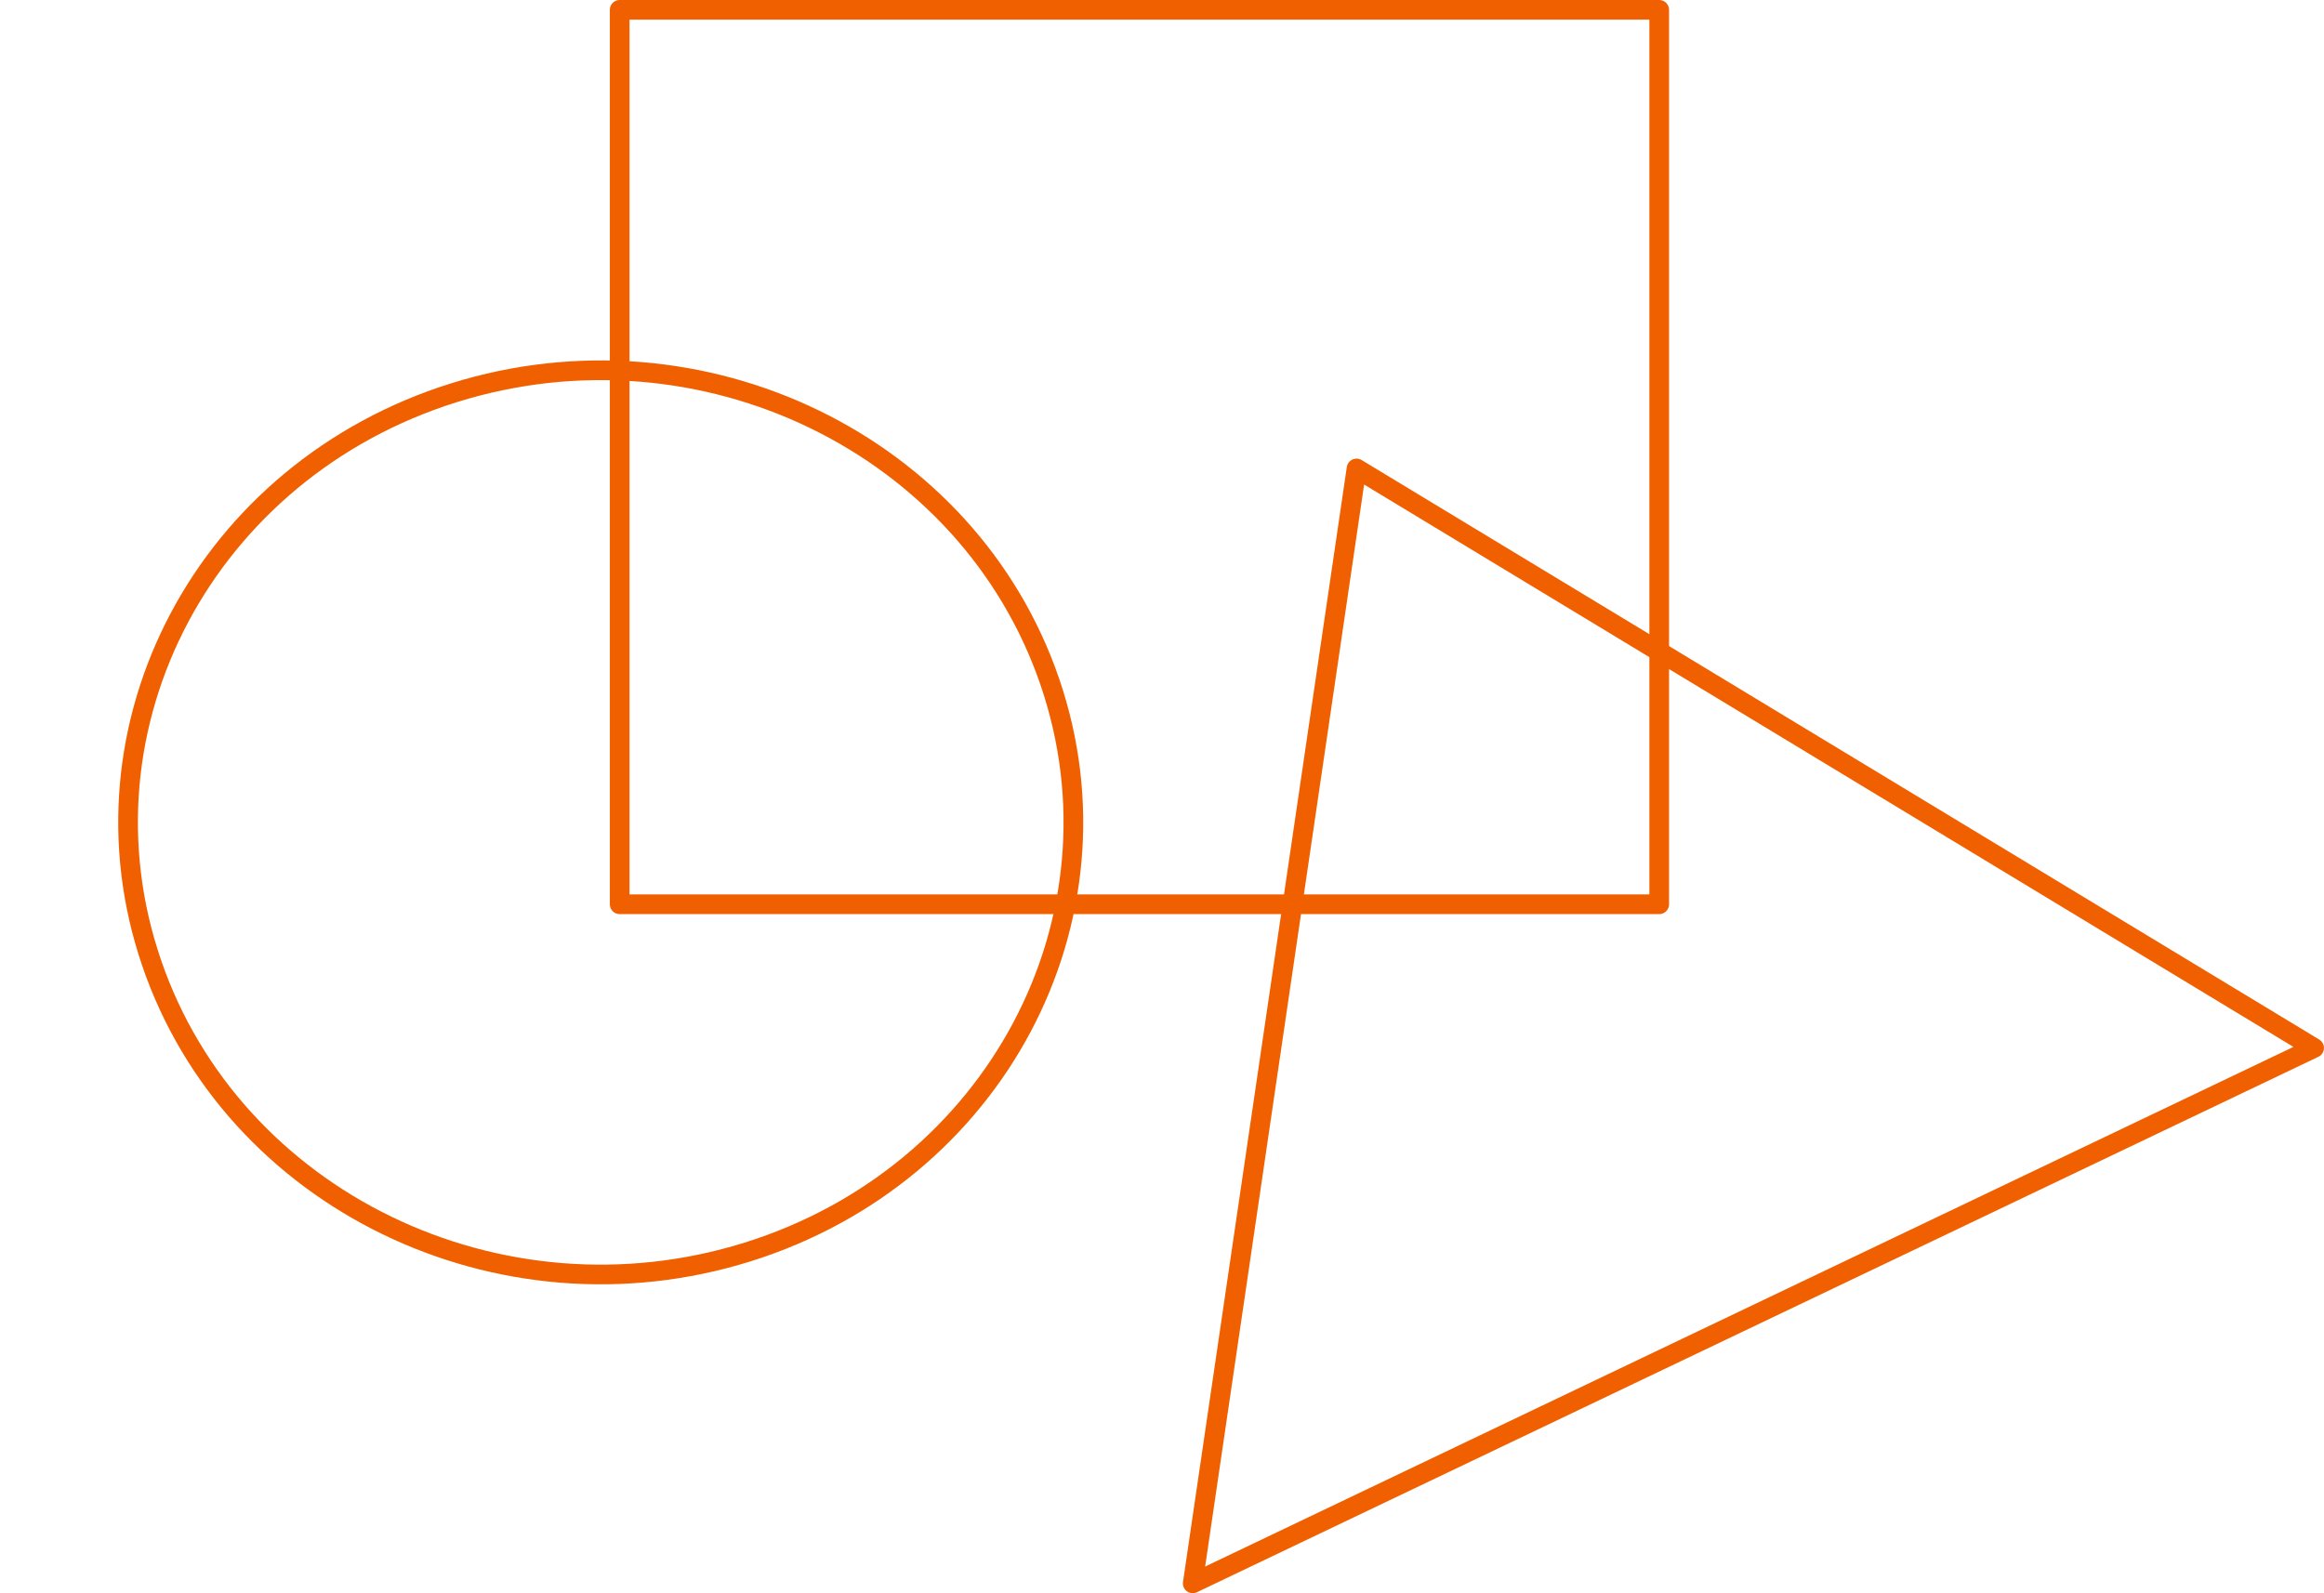
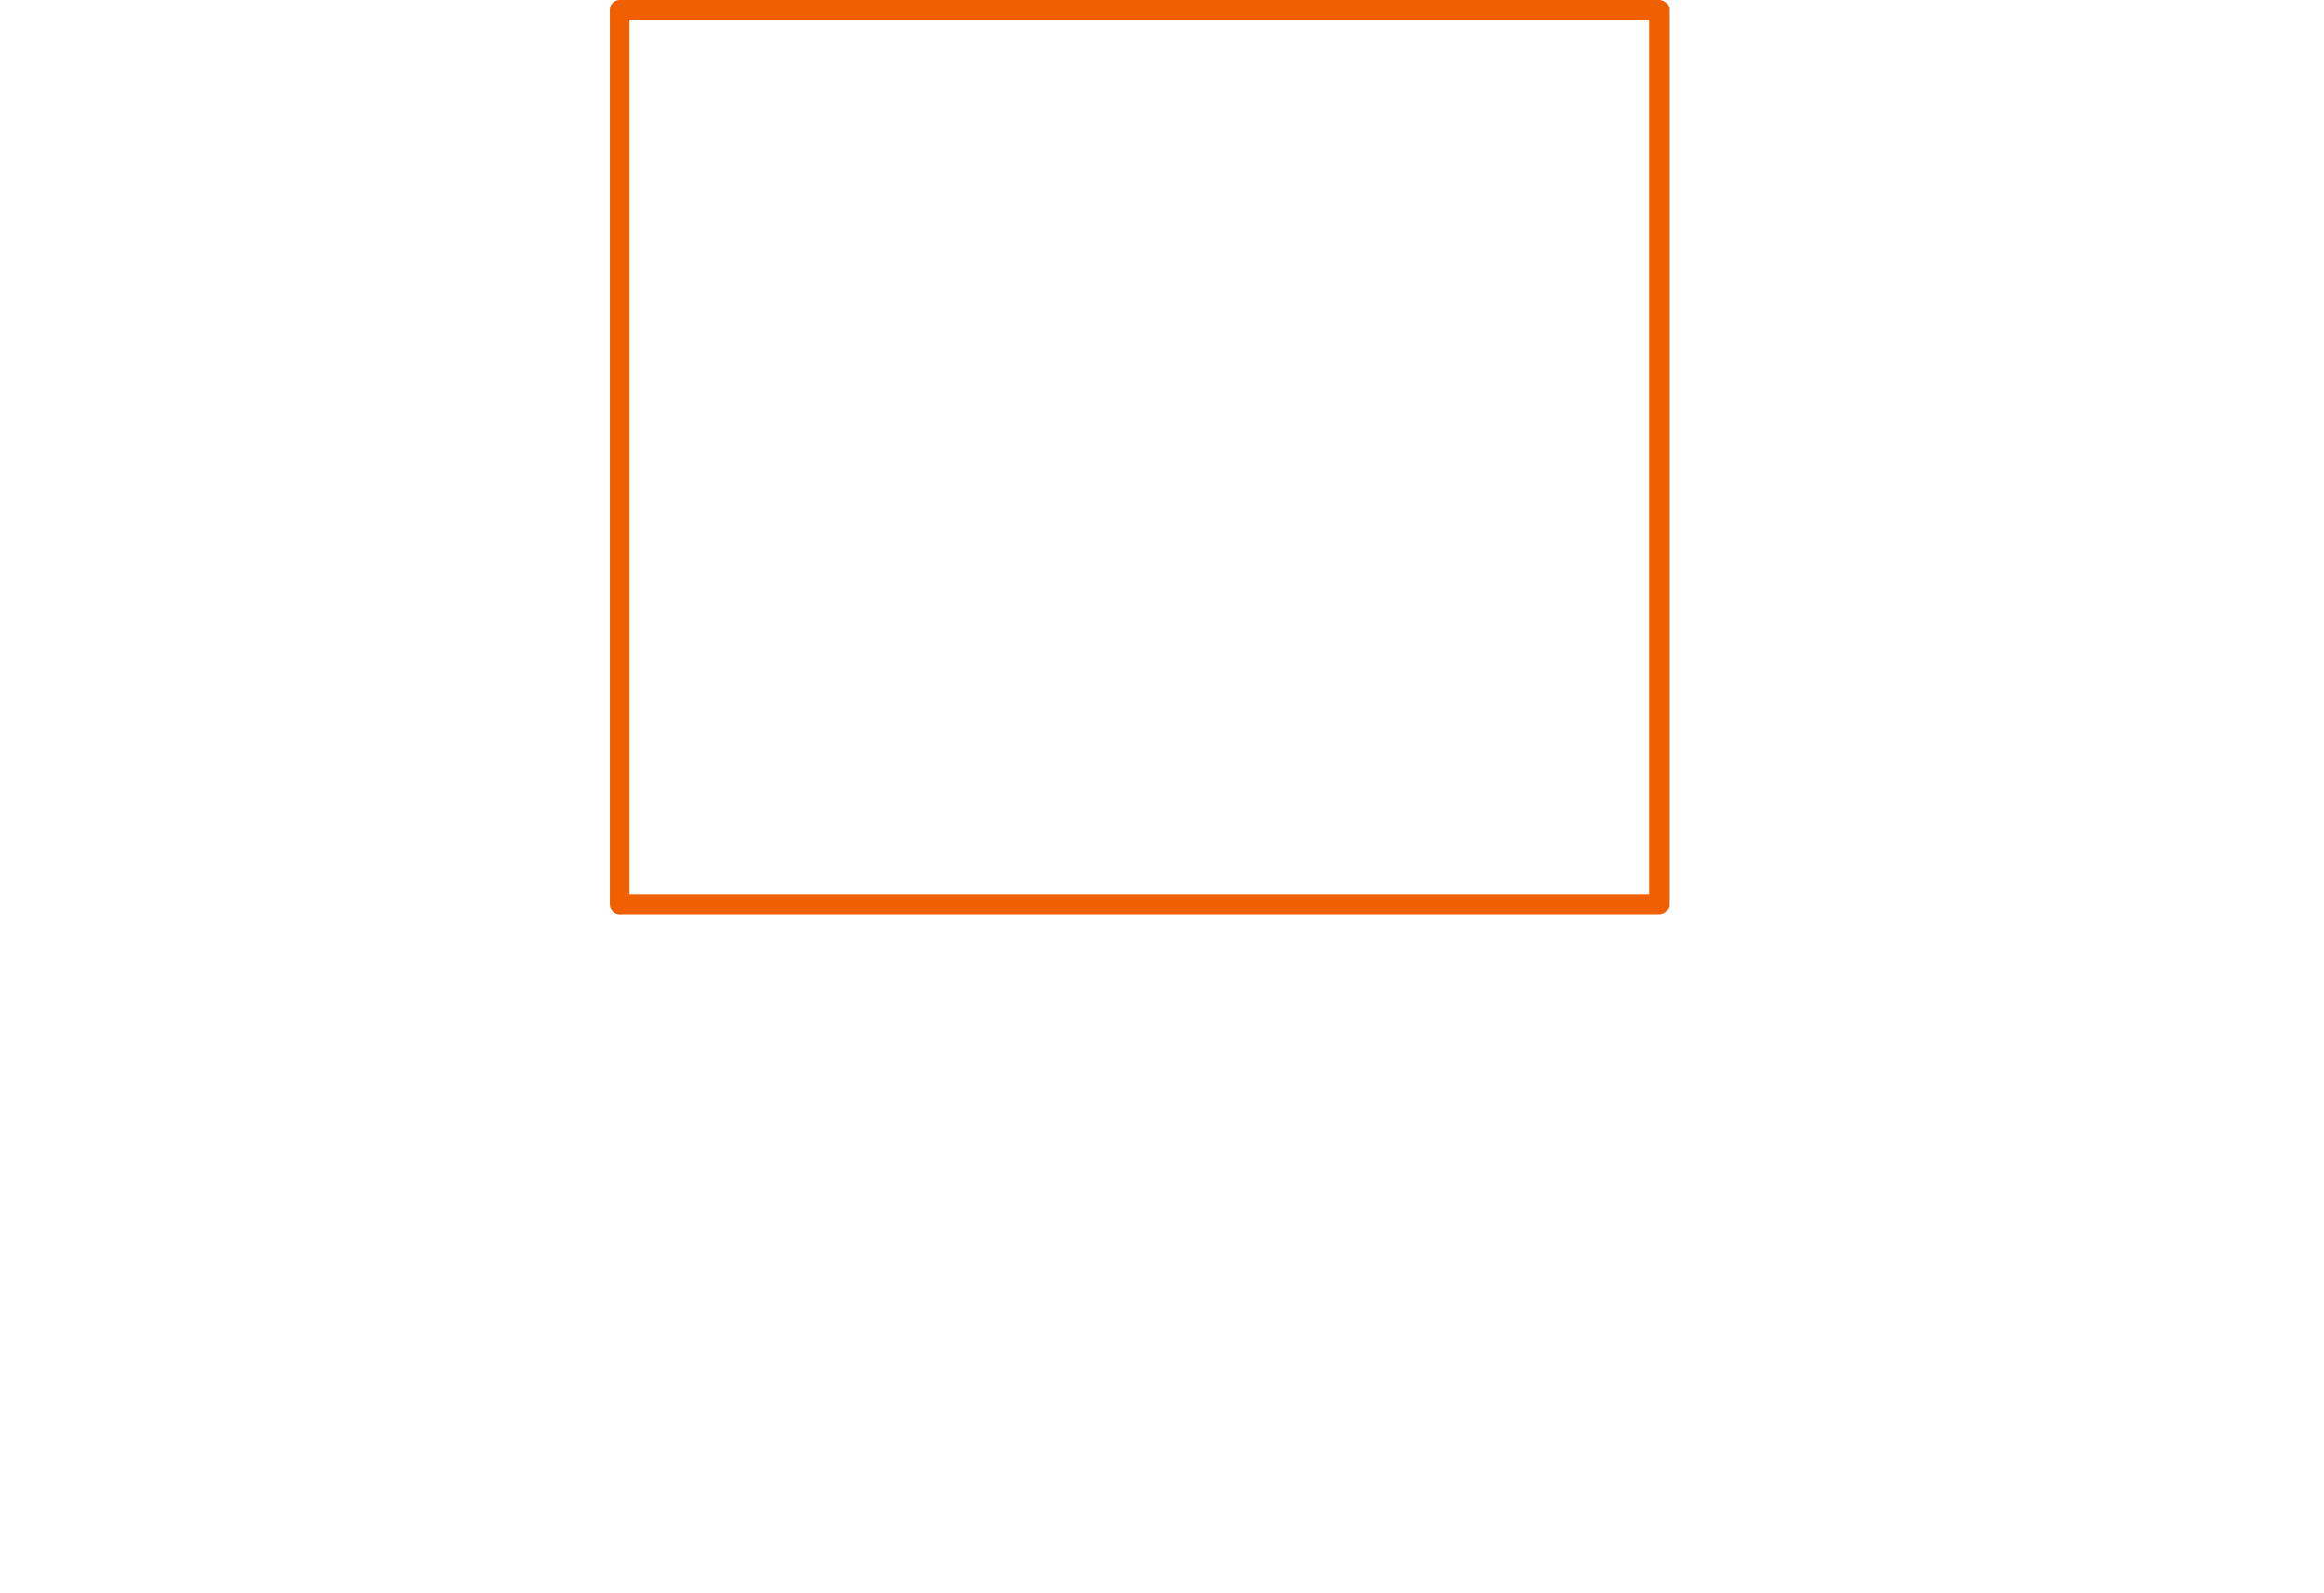
<svg xmlns="http://www.w3.org/2000/svg" width="118.131" height="81" viewBox="0 0 118.131 81">
  <g id="icon" transform="translate(-414.369 -2228.5)">
    <rect id="Rectangle_1123" data-name="Rectangle 1123" width="52.84" height="45.474" transform="translate(445.868 2229)" fill="none" stroke="#f16000" stroke-linecap="round" stroke-linejoin="round" stroke-width="1" />
-     <path id="Path_8734" data-name="Path 8734" d="M23.613,0c13.209.17,24.055,10.64,24.225,23.386S37.436,46.329,24.227,46.16.172,35.52,0,22.774,10.4-.167,23.613,0Z" transform="translate(415 2255.802) rotate(-18.096)" fill="none" stroke="#f16000" stroke-linecap="round" stroke-width="1" />
-     <path id="Path_7473" data-name="Path 7473" d="M41.226,27.2,32.9,83.883l57-27.221Z" transform="translate(442.097 2225.117)" fill="none" stroke="#f16000" stroke-linecap="round" stroke-linejoin="round" stroke-width="1" />
  </g>
</svg>